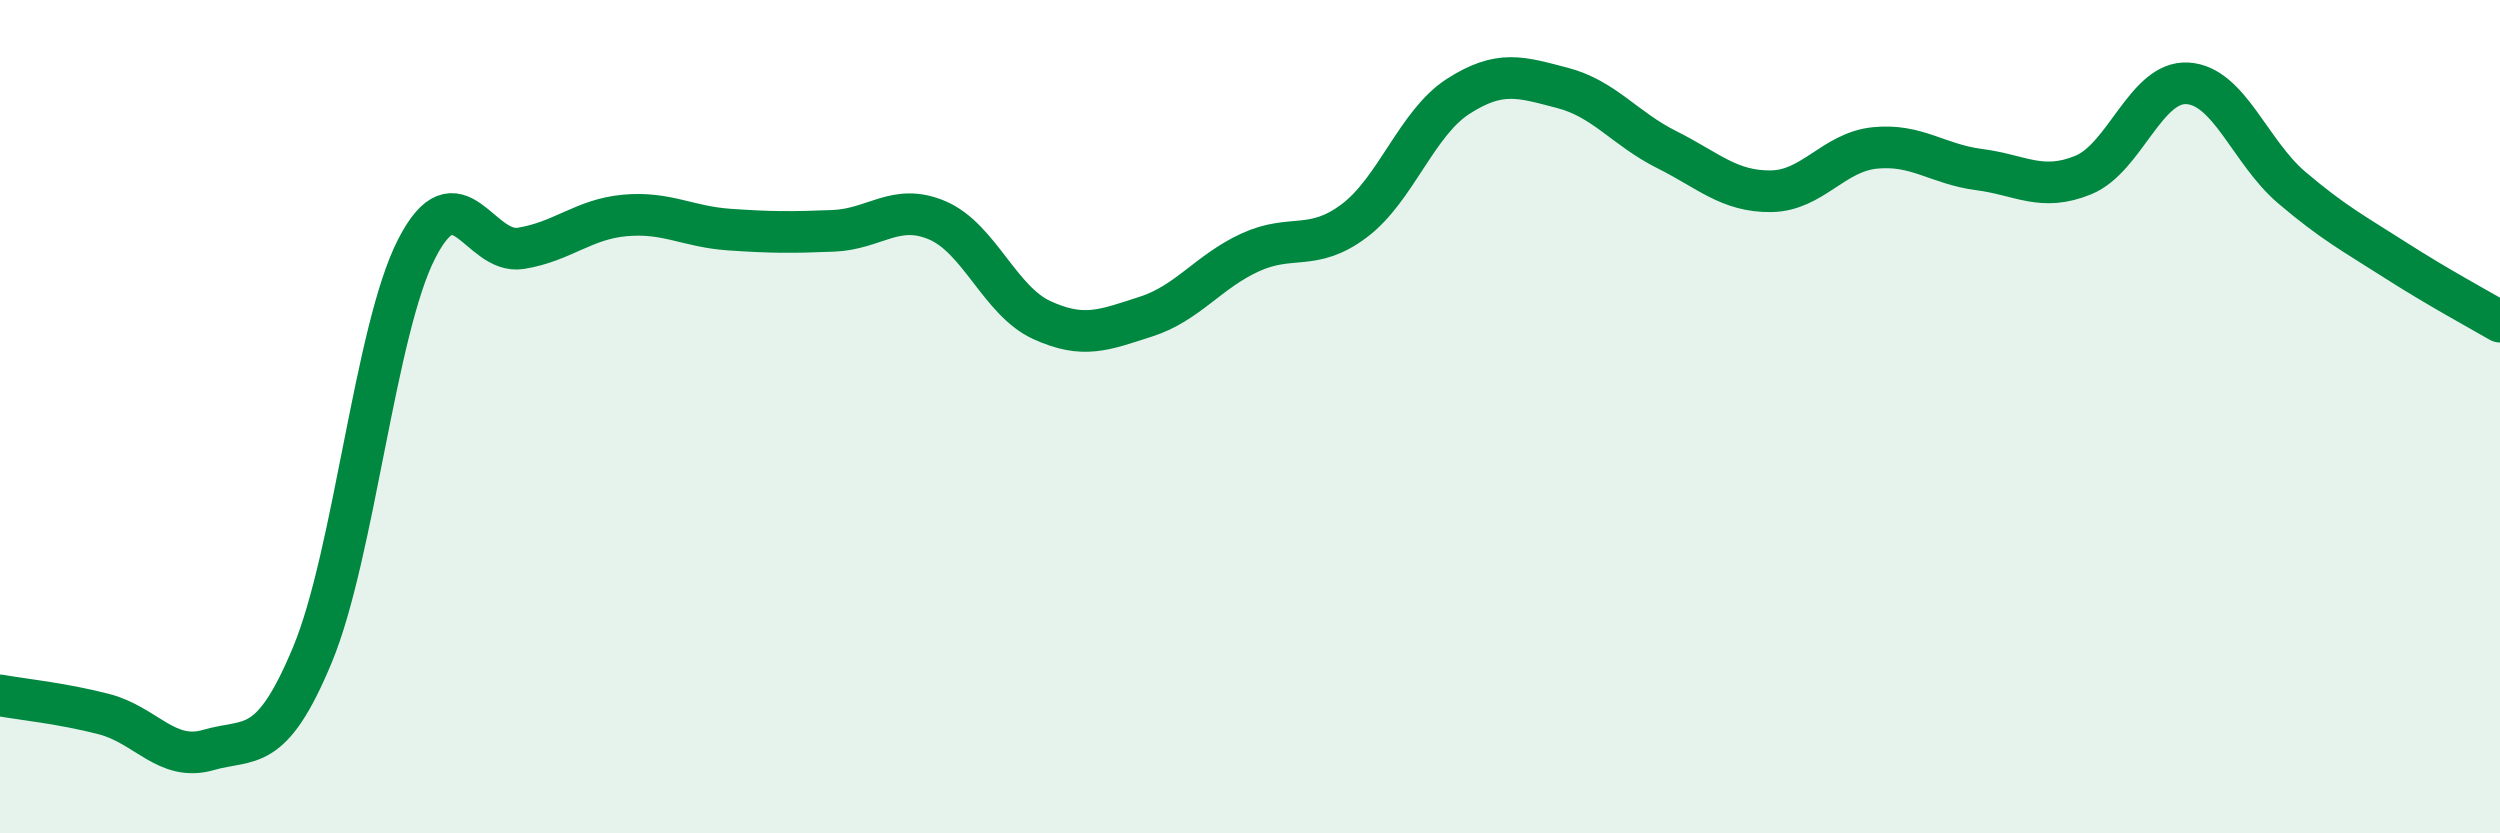
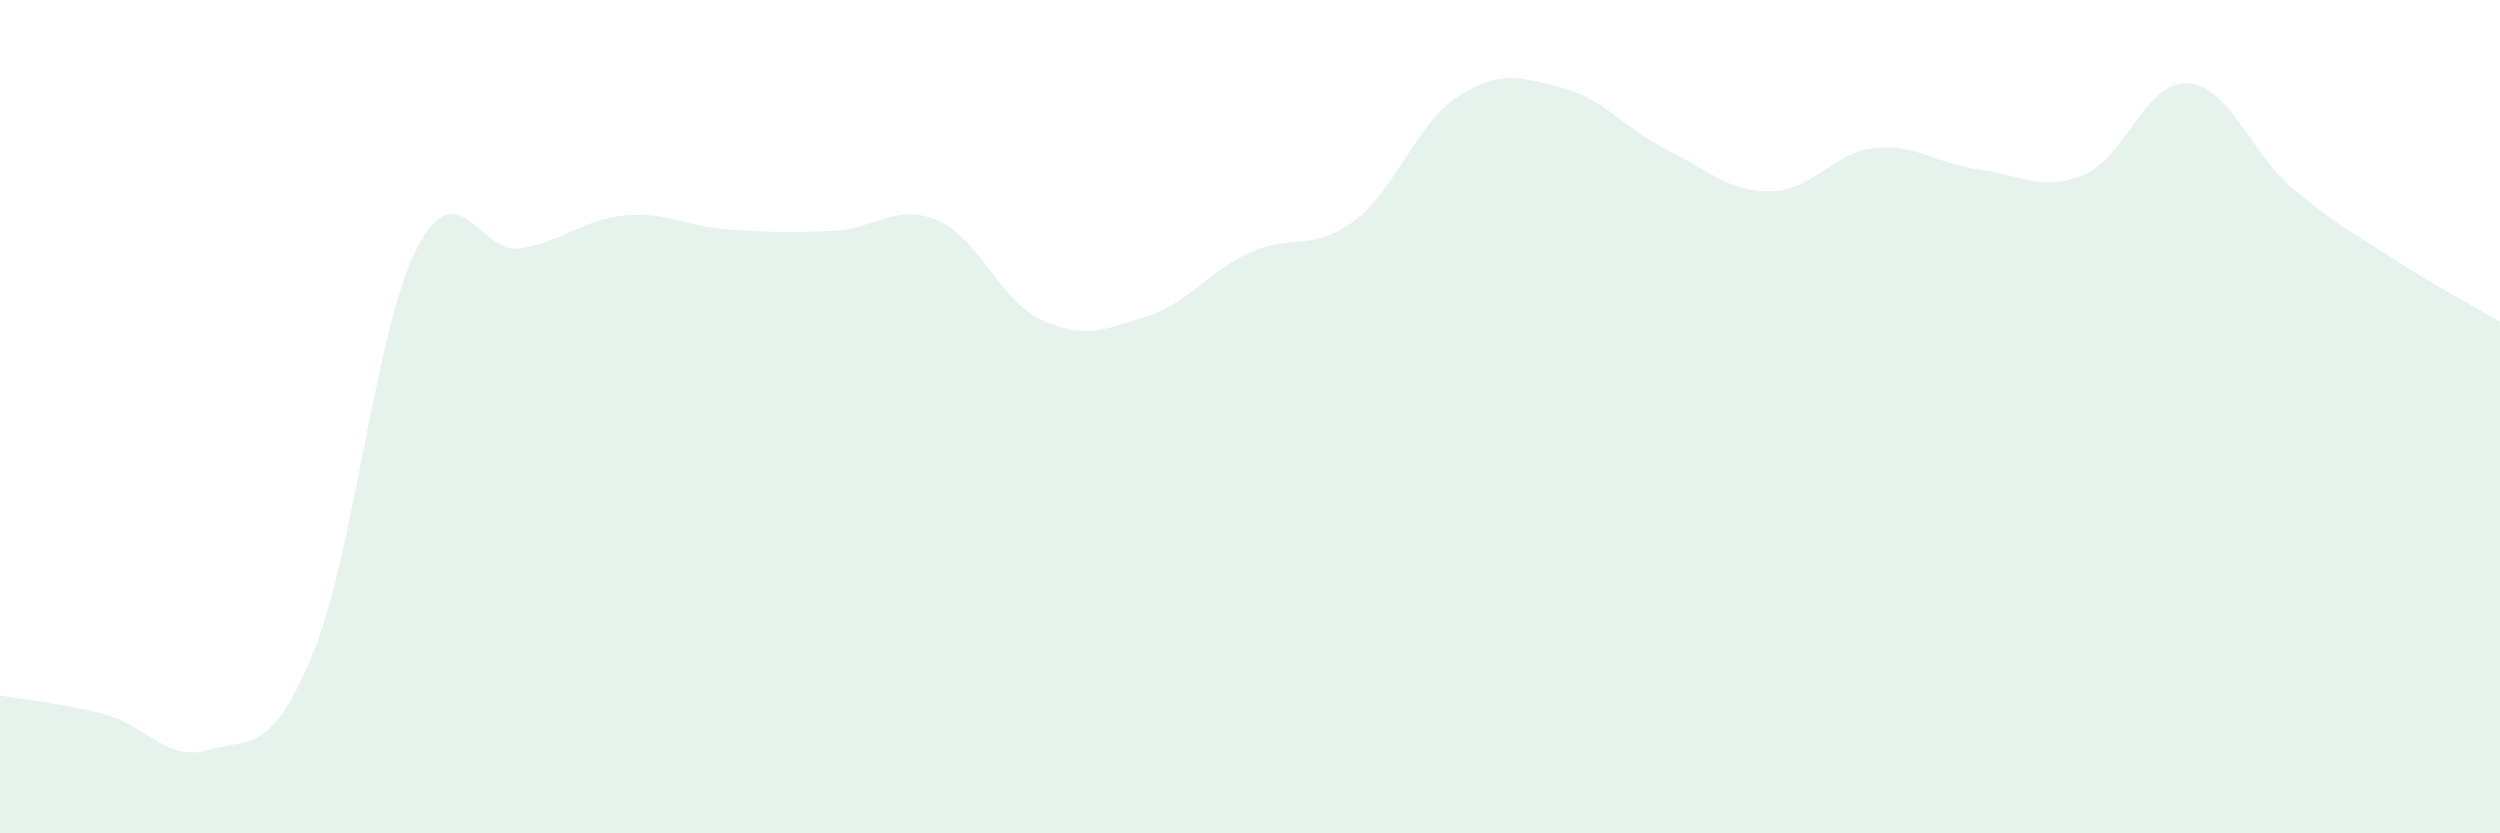
<svg xmlns="http://www.w3.org/2000/svg" width="60" height="20" viewBox="0 0 60 20">
  <path d="M 0,16.69 C 0.5,16.78 1.5,16.88 2.5,17.14 C 3.5,17.4 4,18.29 5,18 C 6,17.71 6.5,18.12 7.5,15.71 C 8.5,13.3 9,7.92 10,5.97 C 11,4.02 11.5,6.12 12.5,5.96 C 13.5,5.8 14,5.26 15,5.17 C 16,5.08 16.5,5.44 17.5,5.51 C 18.5,5.58 19,5.58 20,5.54 C 21,5.5 21.5,4.86 22.5,5.29 C 23.5,5.72 24,7.22 25,7.68 C 26,8.14 26.5,7.92 27.5,7.6 C 28.5,7.28 29,6.52 30,6.06 C 31,5.6 31.5,6.05 32.5,5.3 C 33.5,4.55 34,2.95 35,2.31 C 36,1.67 36.5,1.85 37.5,2.11 C 38.5,2.37 39,3.09 40,3.59 C 41,4.09 41.5,4.6 42.5,4.59 C 43.5,4.58 44,3.65 45,3.55 C 46,3.45 46.5,3.94 47.5,4.07 C 48.5,4.2 49,4.61 50,4.2 C 51,3.79 51.5,1.94 52.5,2 C 53.5,2.06 54,3.65 55,4.5 C 56,5.35 56.5,5.61 57.5,6.25 C 58.5,6.89 59.5,7.43 60,7.72L60 20L0 20Z" fill="#008740" opacity="0.1" stroke-linecap="round" stroke-linejoin="round" />
-   <path d="M 0,16.69 C 0.5,16.78 1.5,16.88 2.5,17.14 C 3.5,17.4 4,18.29 5,18 C 6,17.71 6.5,18.12 7.5,15.71 C 8.5,13.3 9,7.92 10,5.97 C 11,4.02 11.5,6.12 12.5,5.96 C 13.5,5.8 14,5.26 15,5.17 C 16,5.08 16.5,5.44 17.5,5.51 C 18.5,5.58 19,5.58 20,5.54 C 21,5.5 21.5,4.86 22.5,5.29 C 23.5,5.72 24,7.22 25,7.68 C 26,8.14 26.5,7.92 27.5,7.6 C 28.5,7.28 29,6.52 30,6.06 C 31,5.6 31.5,6.05 32.5,5.3 C 33.5,4.55 34,2.95 35,2.31 C 36,1.67 36.5,1.85 37.5,2.11 C 38.5,2.37 39,3.09 40,3.59 C 41,4.09 41.5,4.6 42.5,4.59 C 43.5,4.58 44,3.65 45,3.55 C 46,3.45 46.5,3.94 47.5,4.07 C 48.5,4.2 49,4.61 50,4.2 C 51,3.79 51.5,1.94 52.5,2 C 53.5,2.06 54,3.65 55,4.5 C 56,5.35 56.5,5.61 57.5,6.25 C 58.5,6.89 59.5,7.43 60,7.72" stroke="#008740" stroke-width="1" fill="none" stroke-linecap="round" stroke-linejoin="round" />
</svg>